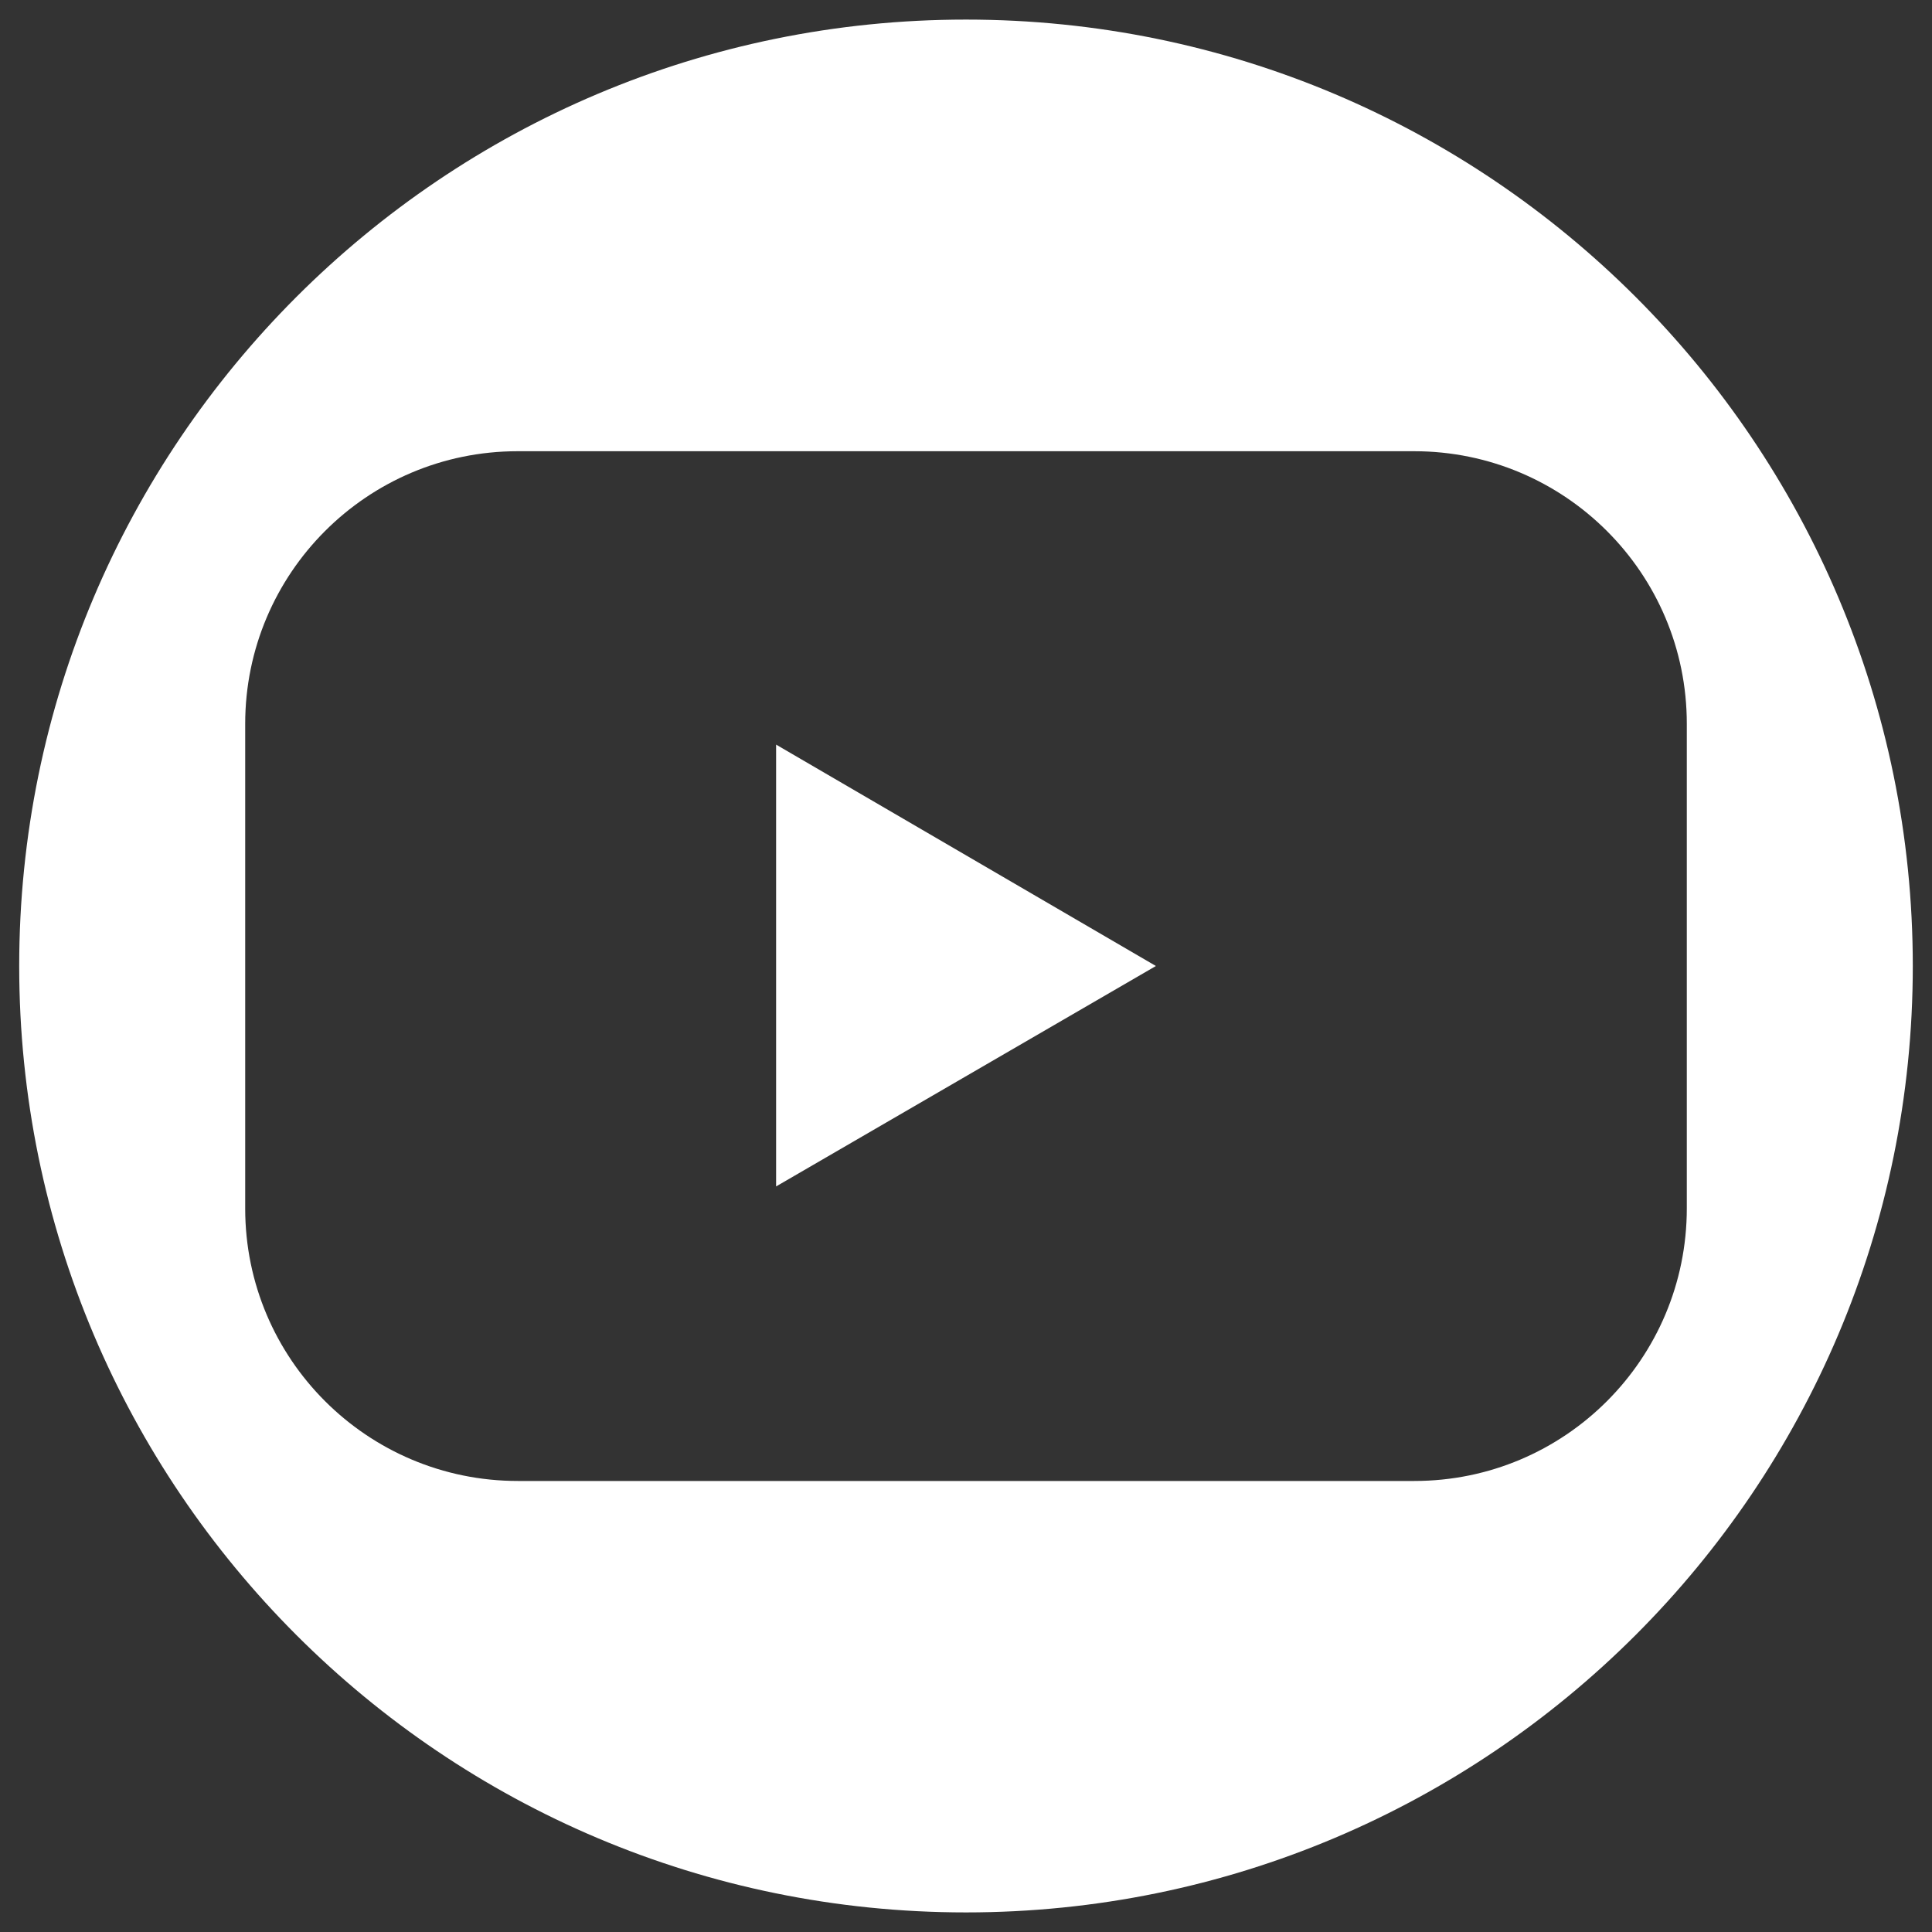
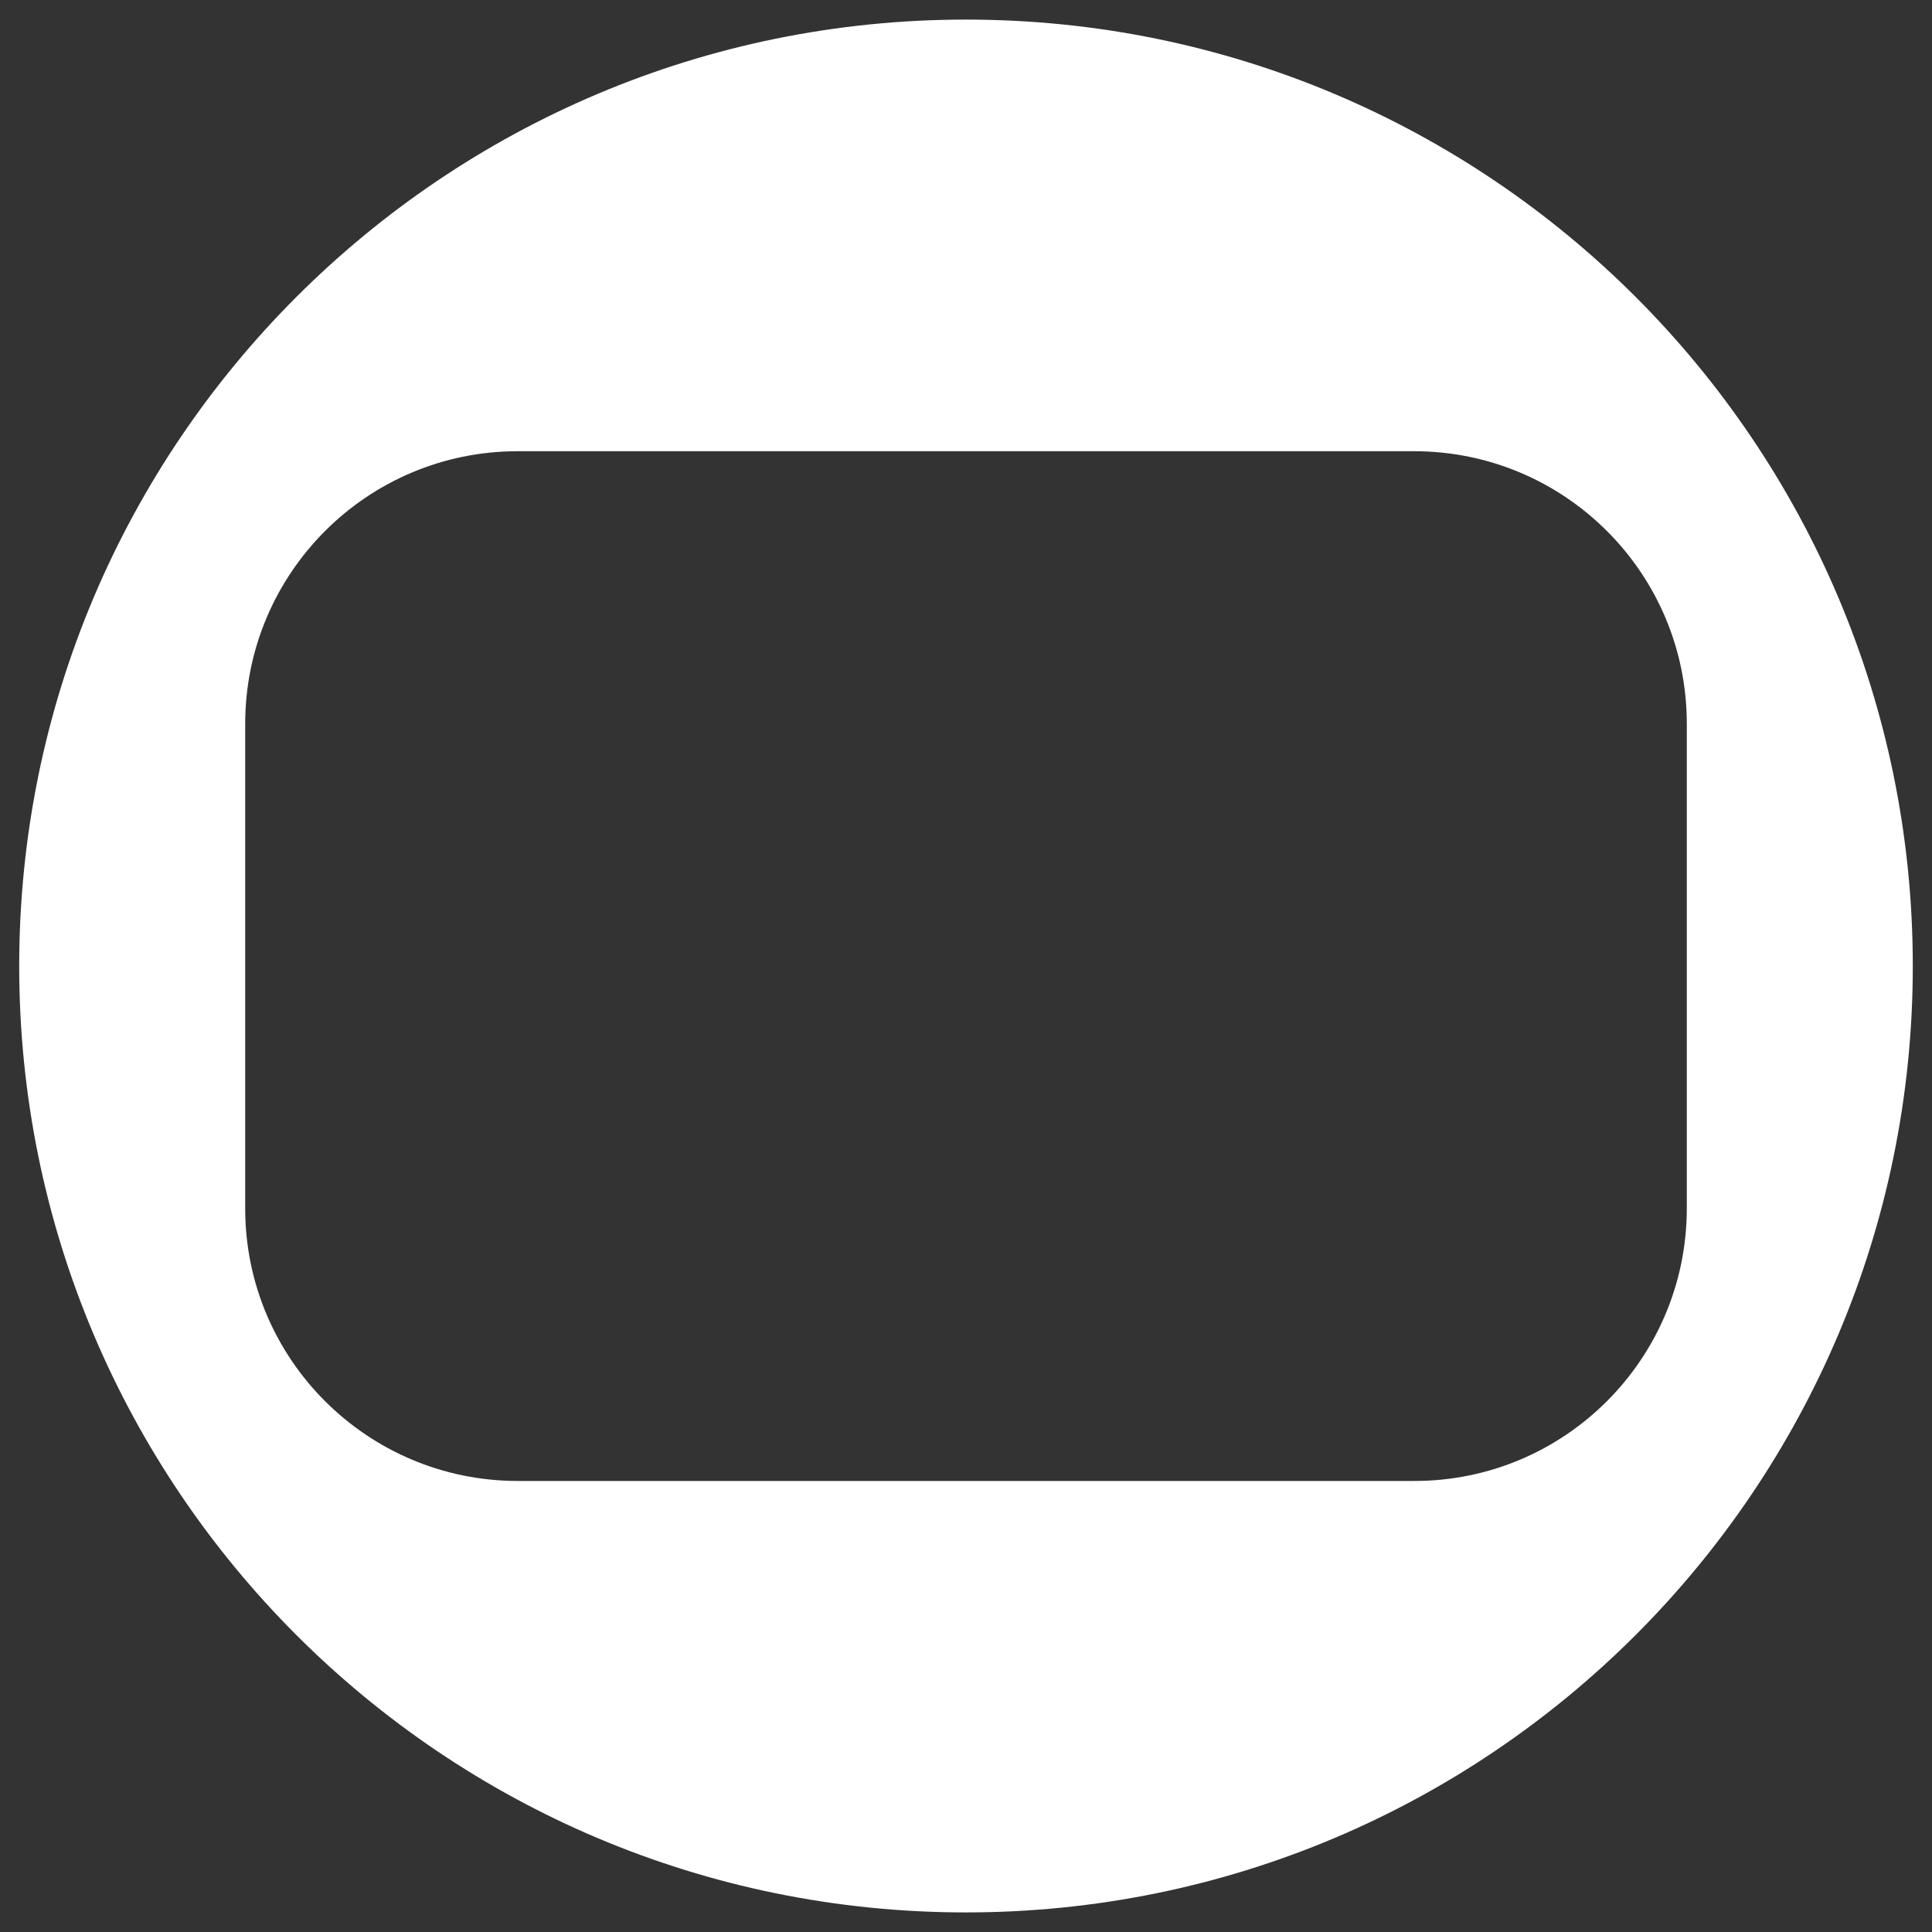
<svg xmlns="http://www.w3.org/2000/svg" id="Layer_1" version="1.1" viewBox="0 0 100.62 100.62">
  <rect x="0" y="0" width="100.62" height="100.62" fill="#333333" stroke="none" />
  <defs>
    <style>
      .st0 {
        fill: #fff;
      }
    </style>
  </defs>
  <path class="st0" d="M50.31,1.02C23.08,1.02,1,23.09,1,50.31s22.08,49.29,49.31,49.29,49.31-22.07,49.31-49.29S77.55,1.02,50.31,1.02ZM87.85,62.93c0,7.84-6.35,14.2-14.19,14.2H26.97c-7.84,0-14.2-6.35-14.2-14.19h0v-25.24c0-7.84,6.35-14.2,14.19-14.2h46.69c7.84,0,14.2,6.35,14.2,14.19h0v25.24Z" />
-   <path class="st0" d="M40.42,61.79l19.78-11.48-19.78-11.53v23.01Z" />
</svg>